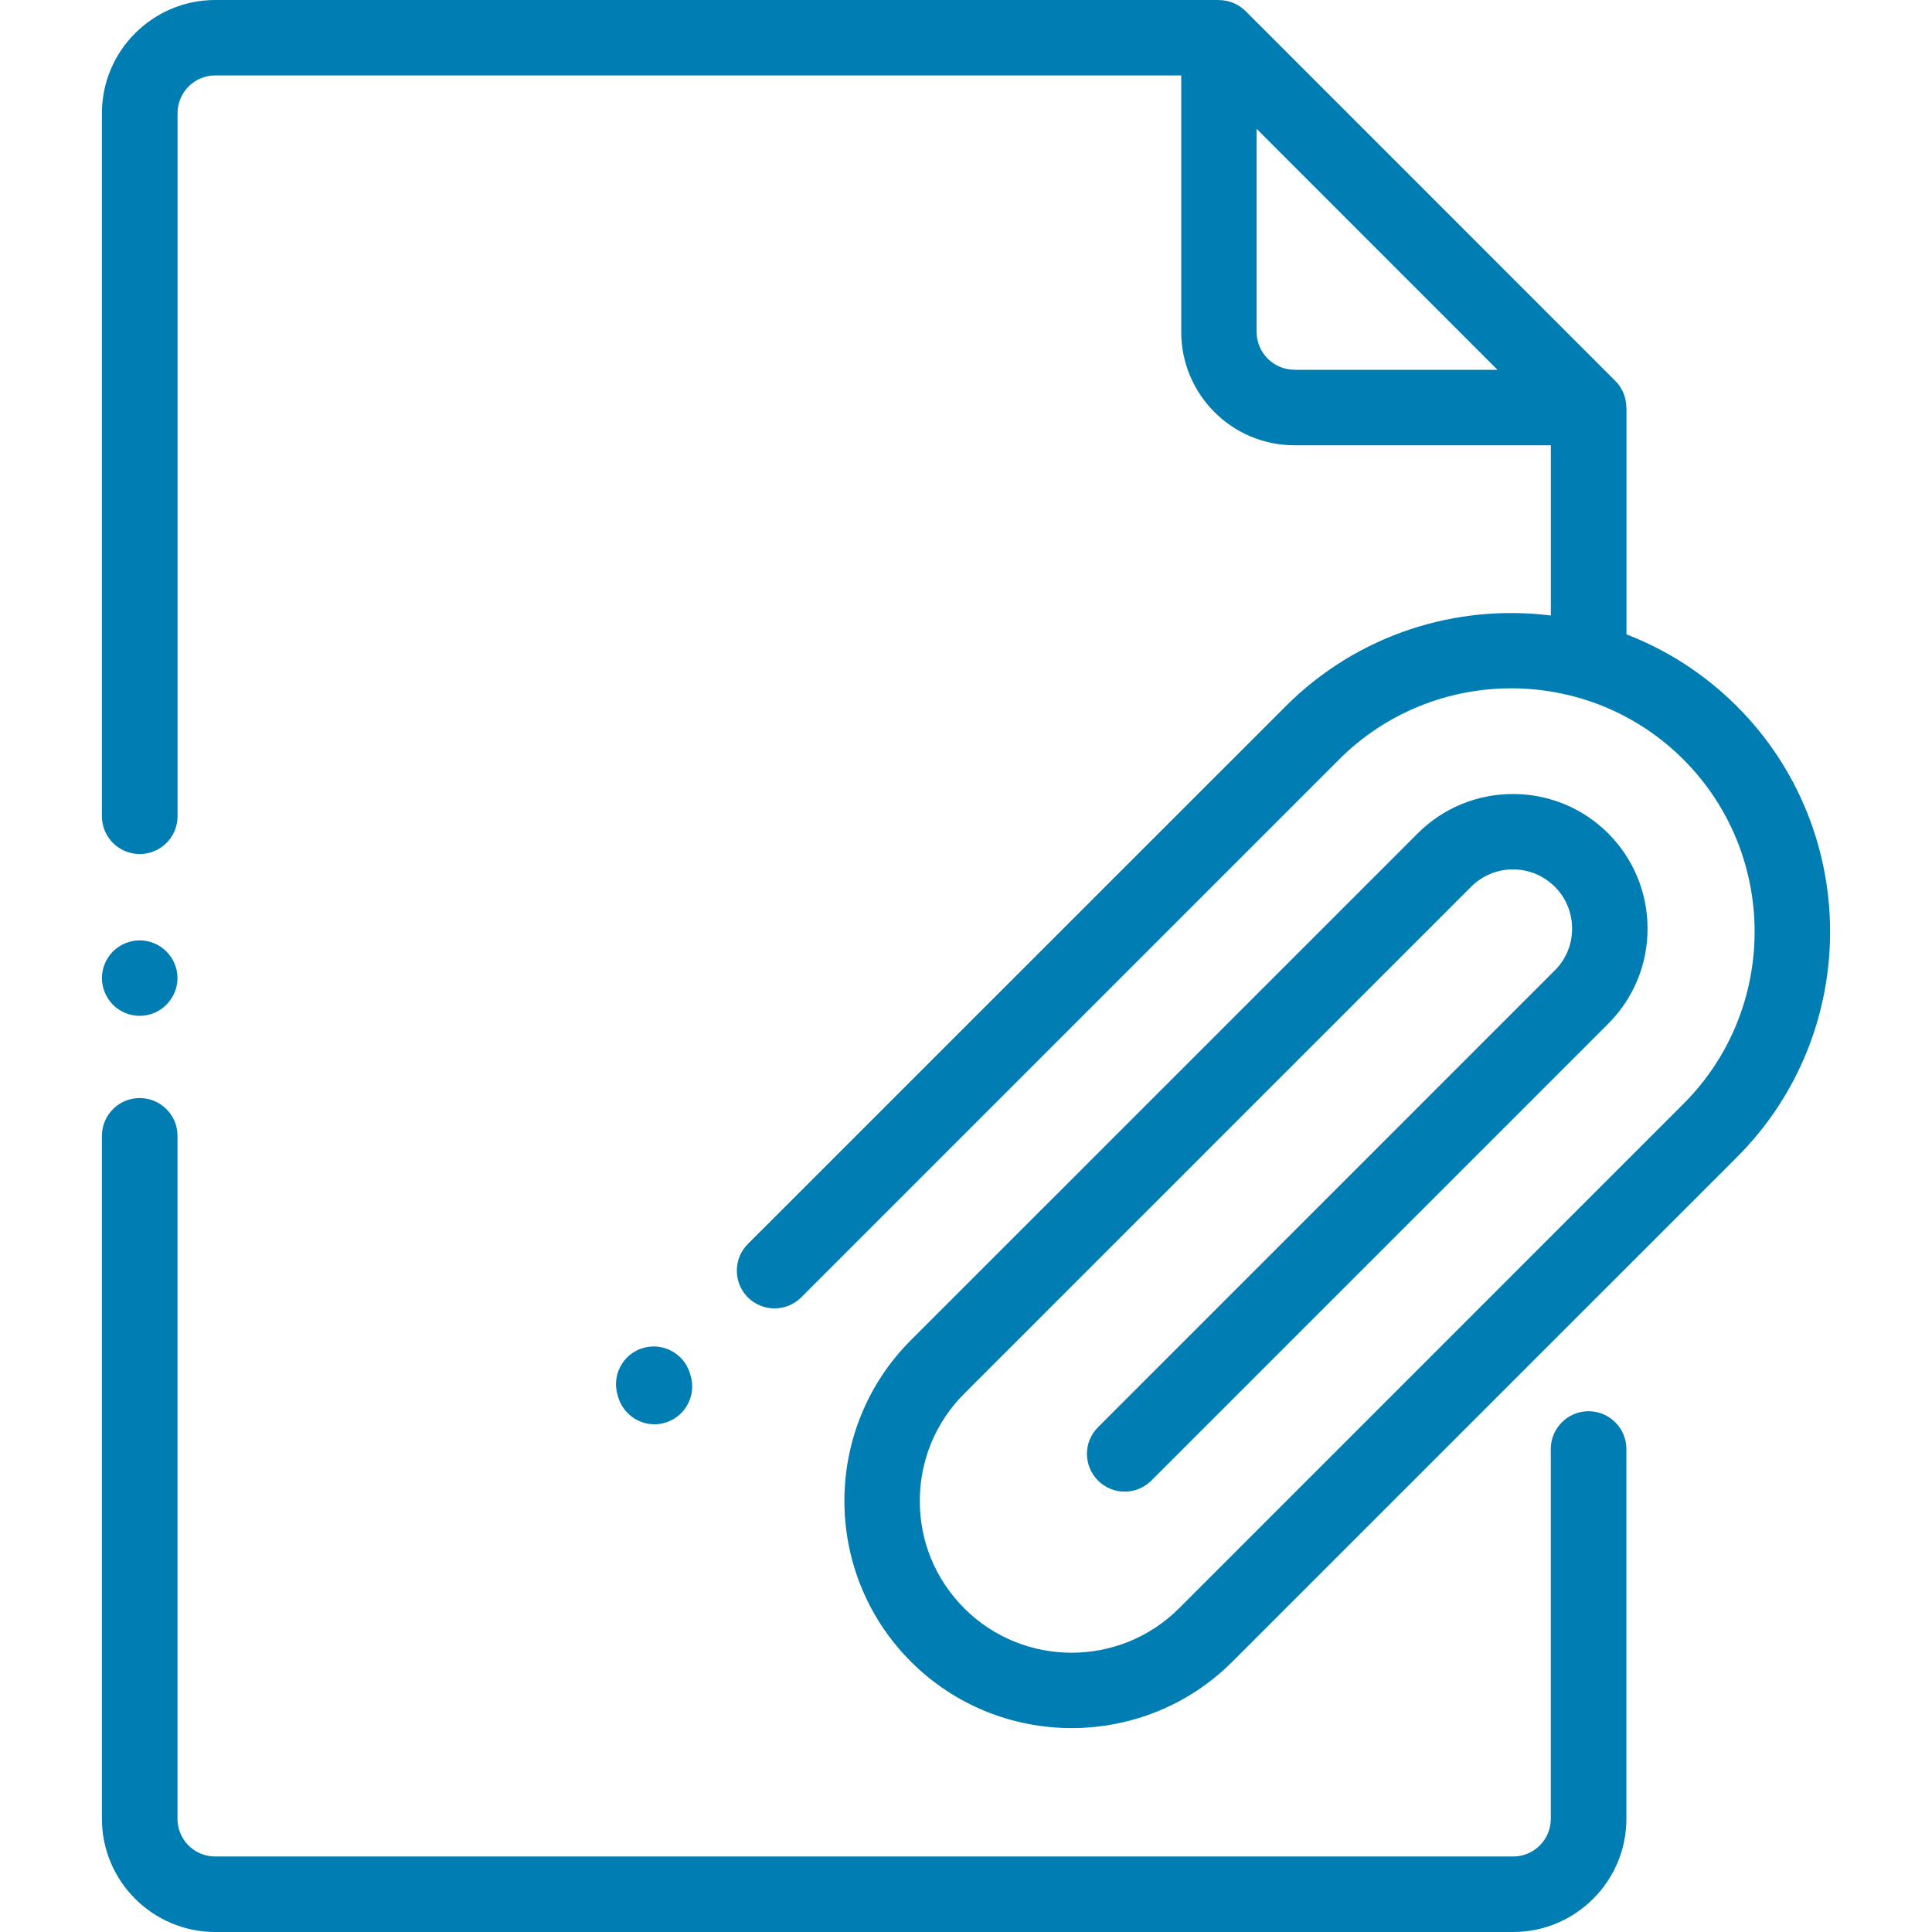
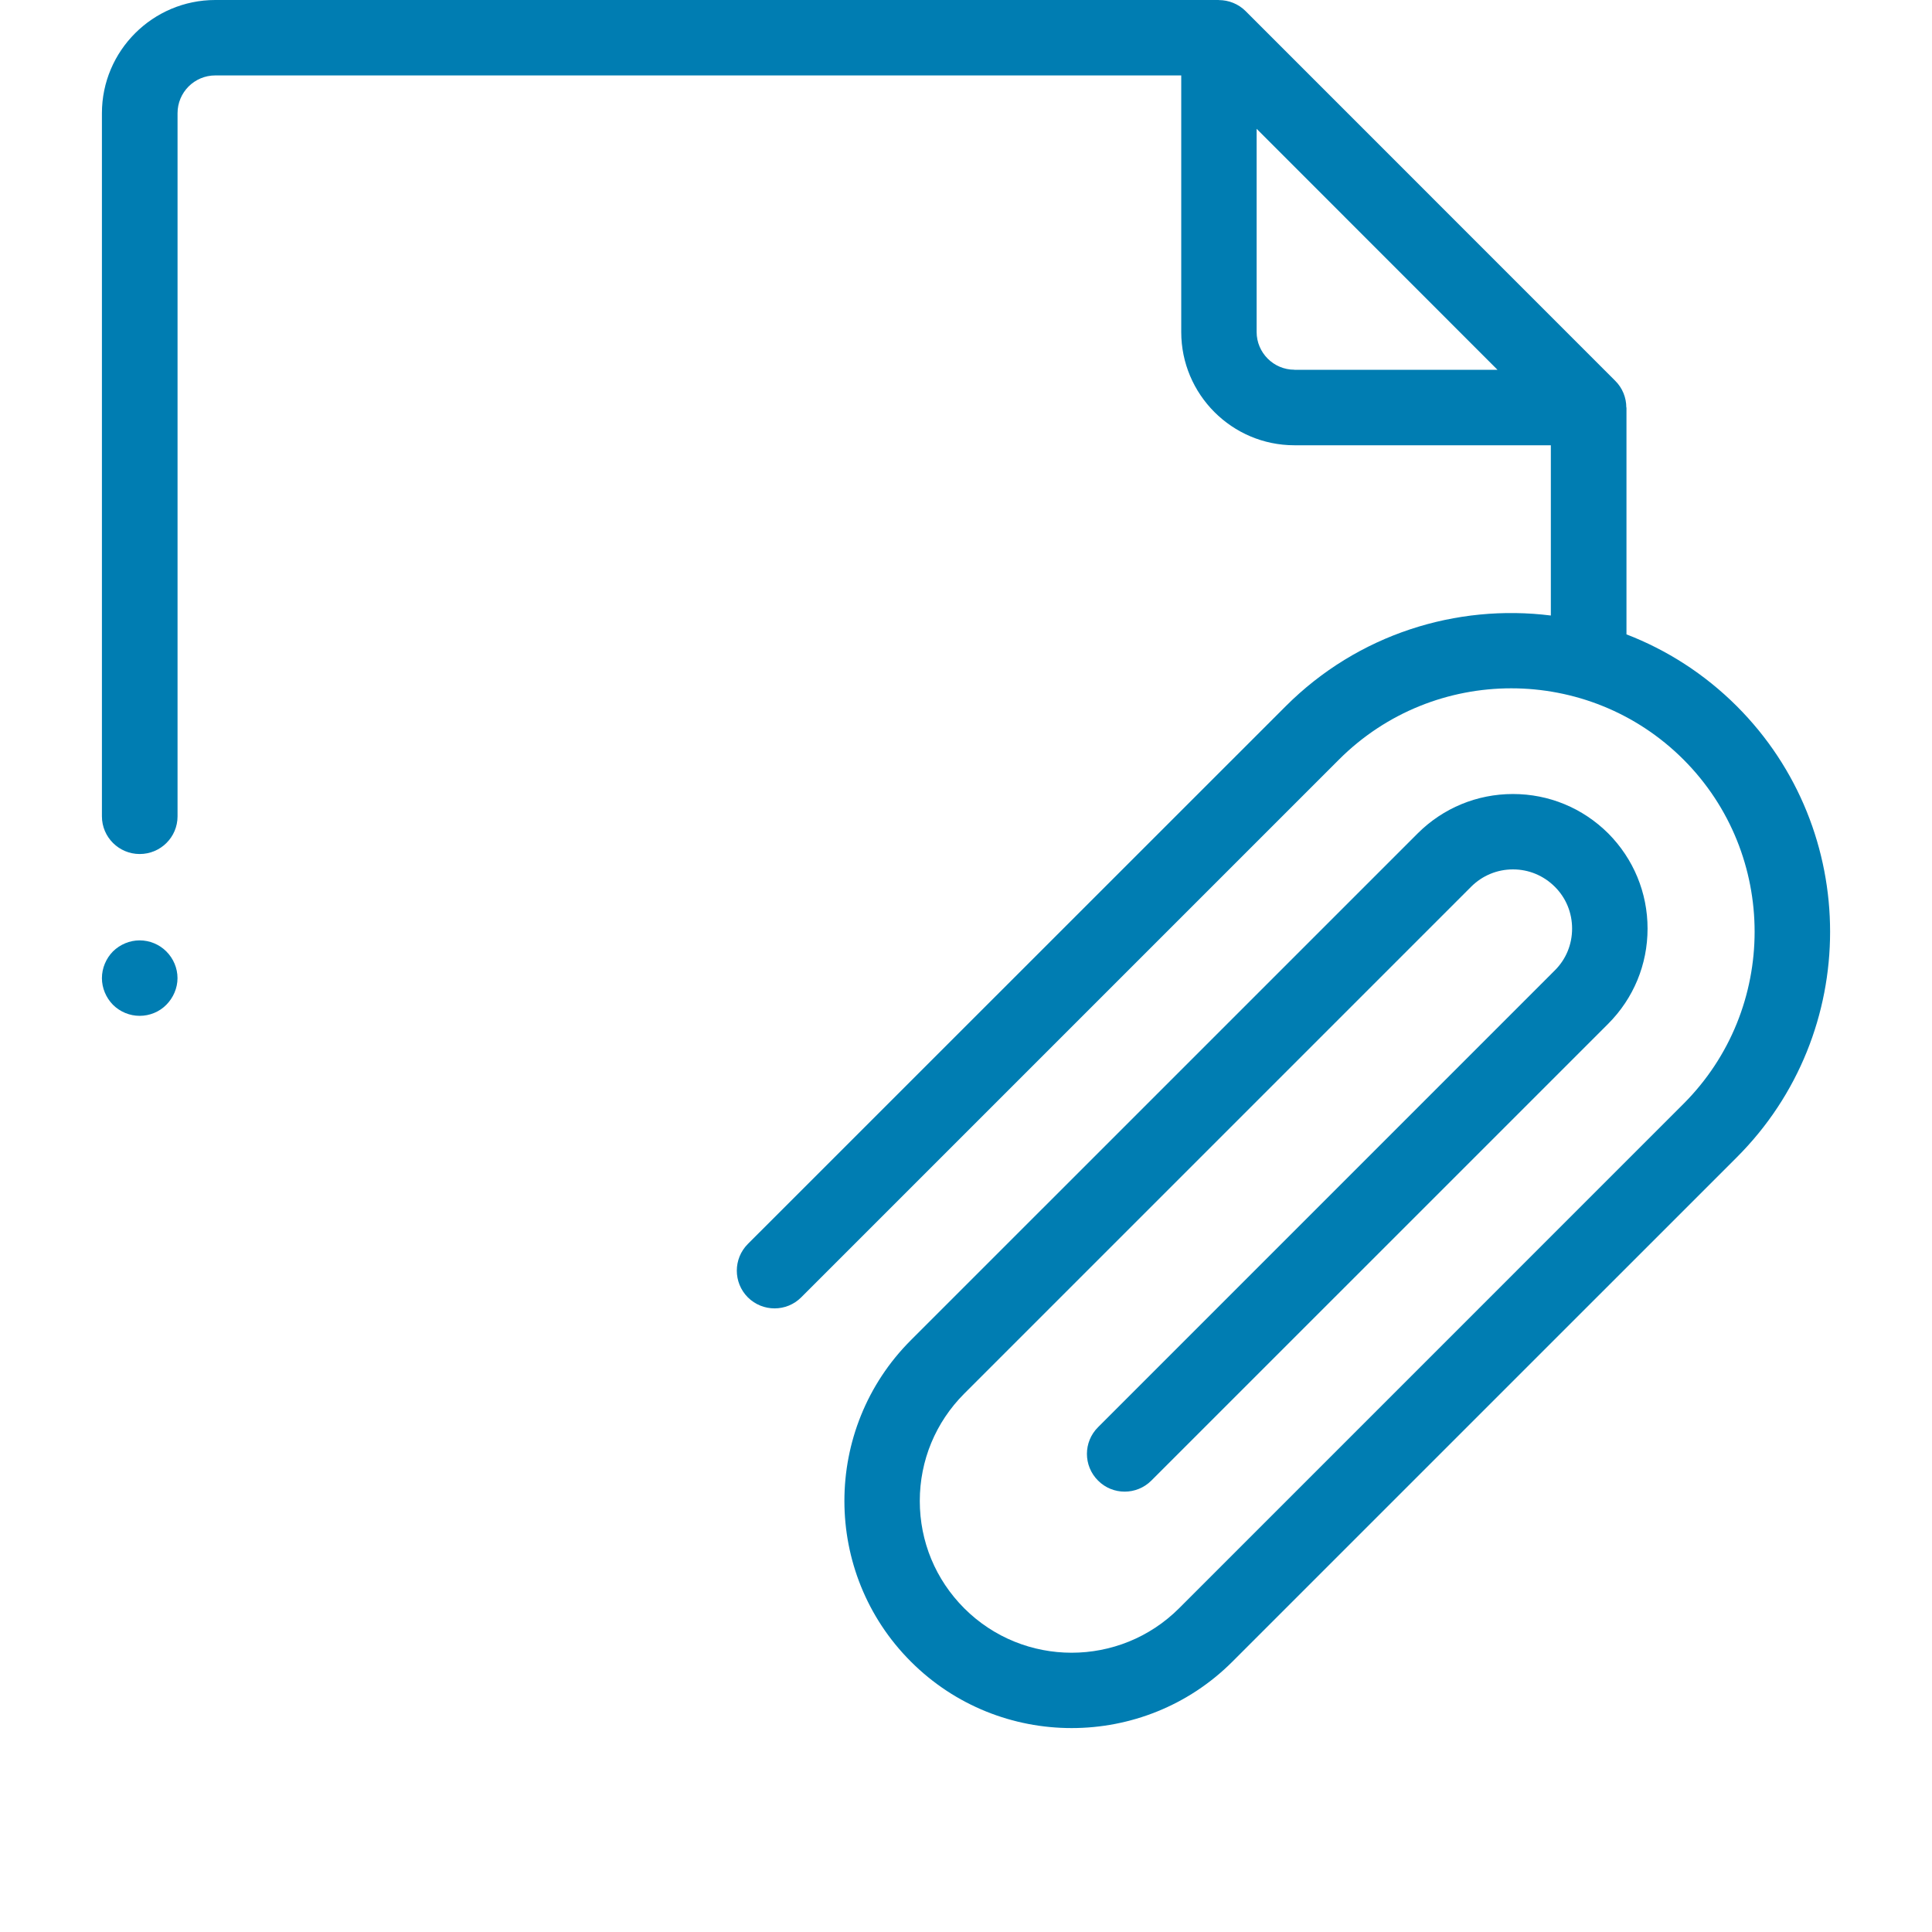
<svg xmlns="http://www.w3.org/2000/svg" width="49" height="49" viewBox="0 0 49 49" fill="none">
-   <path d="M38.376 49H5.459C3.876 49 2.585 47.712 2.585 46.129V28.807C2.585 28.278 3.016 27.849 3.541 27.849C4.073 27.849 4.502 28.278 4.502 28.807V46.129C4.502 46.657 4.928 47.085 5.459 47.085H38.376C38.906 47.085 39.332 46.657 39.332 46.129V36.75C39.332 36.222 39.763 35.792 40.289 35.792C40.819 35.792 41.249 36.222 41.249 36.75V46.129C41.251 47.712 39.959 49 38.376 49Z" fill="#007DB2" />
  <path d="M32.828 9.377C32.302 9.377 31.871 8.947 31.871 8.419V3.267L37.98 9.379H32.828V9.377ZM44.05 17.911C43.227 17.089 42.27 16.482 41.251 16.089V10.334H41.247C41.247 10.085 41.15 9.84 40.966 9.658L31.591 0.281C31.408 0.098 31.16 0.002 30.914 0.002V0H5.46C3.876 0 2.585 1.287 2.585 2.871V20.704C2.585 21.233 3.016 21.66 3.543 21.66C4.073 21.66 4.503 21.233 4.503 20.704V2.871C4.503 2.343 4.929 1.913 5.461 1.913H29.959V8.421C29.959 10.003 31.245 11.293 32.829 11.293H39.333V15.611C36.944 15.312 34.442 16.079 32.608 17.912L18.967 31.55C18.594 31.925 18.594 32.529 18.967 32.904C19.343 33.277 19.948 33.277 20.32 32.904L33.961 19.263C36.37 16.856 40.285 16.855 42.696 19.263C45.103 21.672 45.103 25.59 42.696 27.997L29.903 40.791C28.399 42.292 25.96 42.293 24.456 40.791C23.728 40.062 23.328 39.097 23.328 38.068C23.328 37.04 23.729 36.073 24.456 35.345L37.311 22.49C37.594 22.207 37.971 22.05 38.372 22.05C38.774 22.05 39.148 22.206 39.434 22.49C39.718 22.773 39.872 23.15 39.872 23.551C39.872 23.952 39.719 24.328 39.434 24.611L27.849 36.197C27.473 36.571 27.473 37.176 27.849 37.551C28.22 37.925 28.827 37.925 29.201 37.551L40.788 25.965C41.431 25.32 41.786 24.463 41.786 23.551C41.786 22.639 41.429 21.782 40.788 21.136C40.139 20.492 39.283 20.138 38.372 20.138C37.462 20.138 36.602 20.493 35.957 21.136L23.102 33.99C20.854 36.238 20.854 39.896 23.102 42.142C24.226 43.267 25.705 43.829 27.18 43.828C28.655 43.828 30.134 43.267 31.258 42.142L44.05 29.351C47.204 26.198 47.204 21.065 44.05 17.911Z" fill="#007DB2" />
  <path d="M3.541 25.764C3.29 25.764 3.045 25.663 2.865 25.484C2.689 25.305 2.585 25.059 2.585 24.808C2.585 24.555 2.689 24.309 2.865 24.13C3.045 23.953 3.29 23.85 3.541 23.85C3.796 23.85 4.042 23.953 4.218 24.13C4.398 24.309 4.502 24.555 4.502 24.808C4.502 25.059 4.396 25.305 4.218 25.484C4.042 25.663 3.797 25.764 3.541 25.764Z" fill="#007DB2" />
-   <path d="M16.597 36.123C16.195 36.123 15.821 35.865 15.686 35.46L15.67 35.401C15.507 34.899 15.783 34.359 16.284 34.196C16.786 34.033 17.329 34.309 17.492 34.811L17.509 34.87C17.672 35.373 17.395 35.912 16.894 36.075C16.797 36.108 16.698 36.123 16.597 36.123Z" fill="#007DB2" />
</svg>